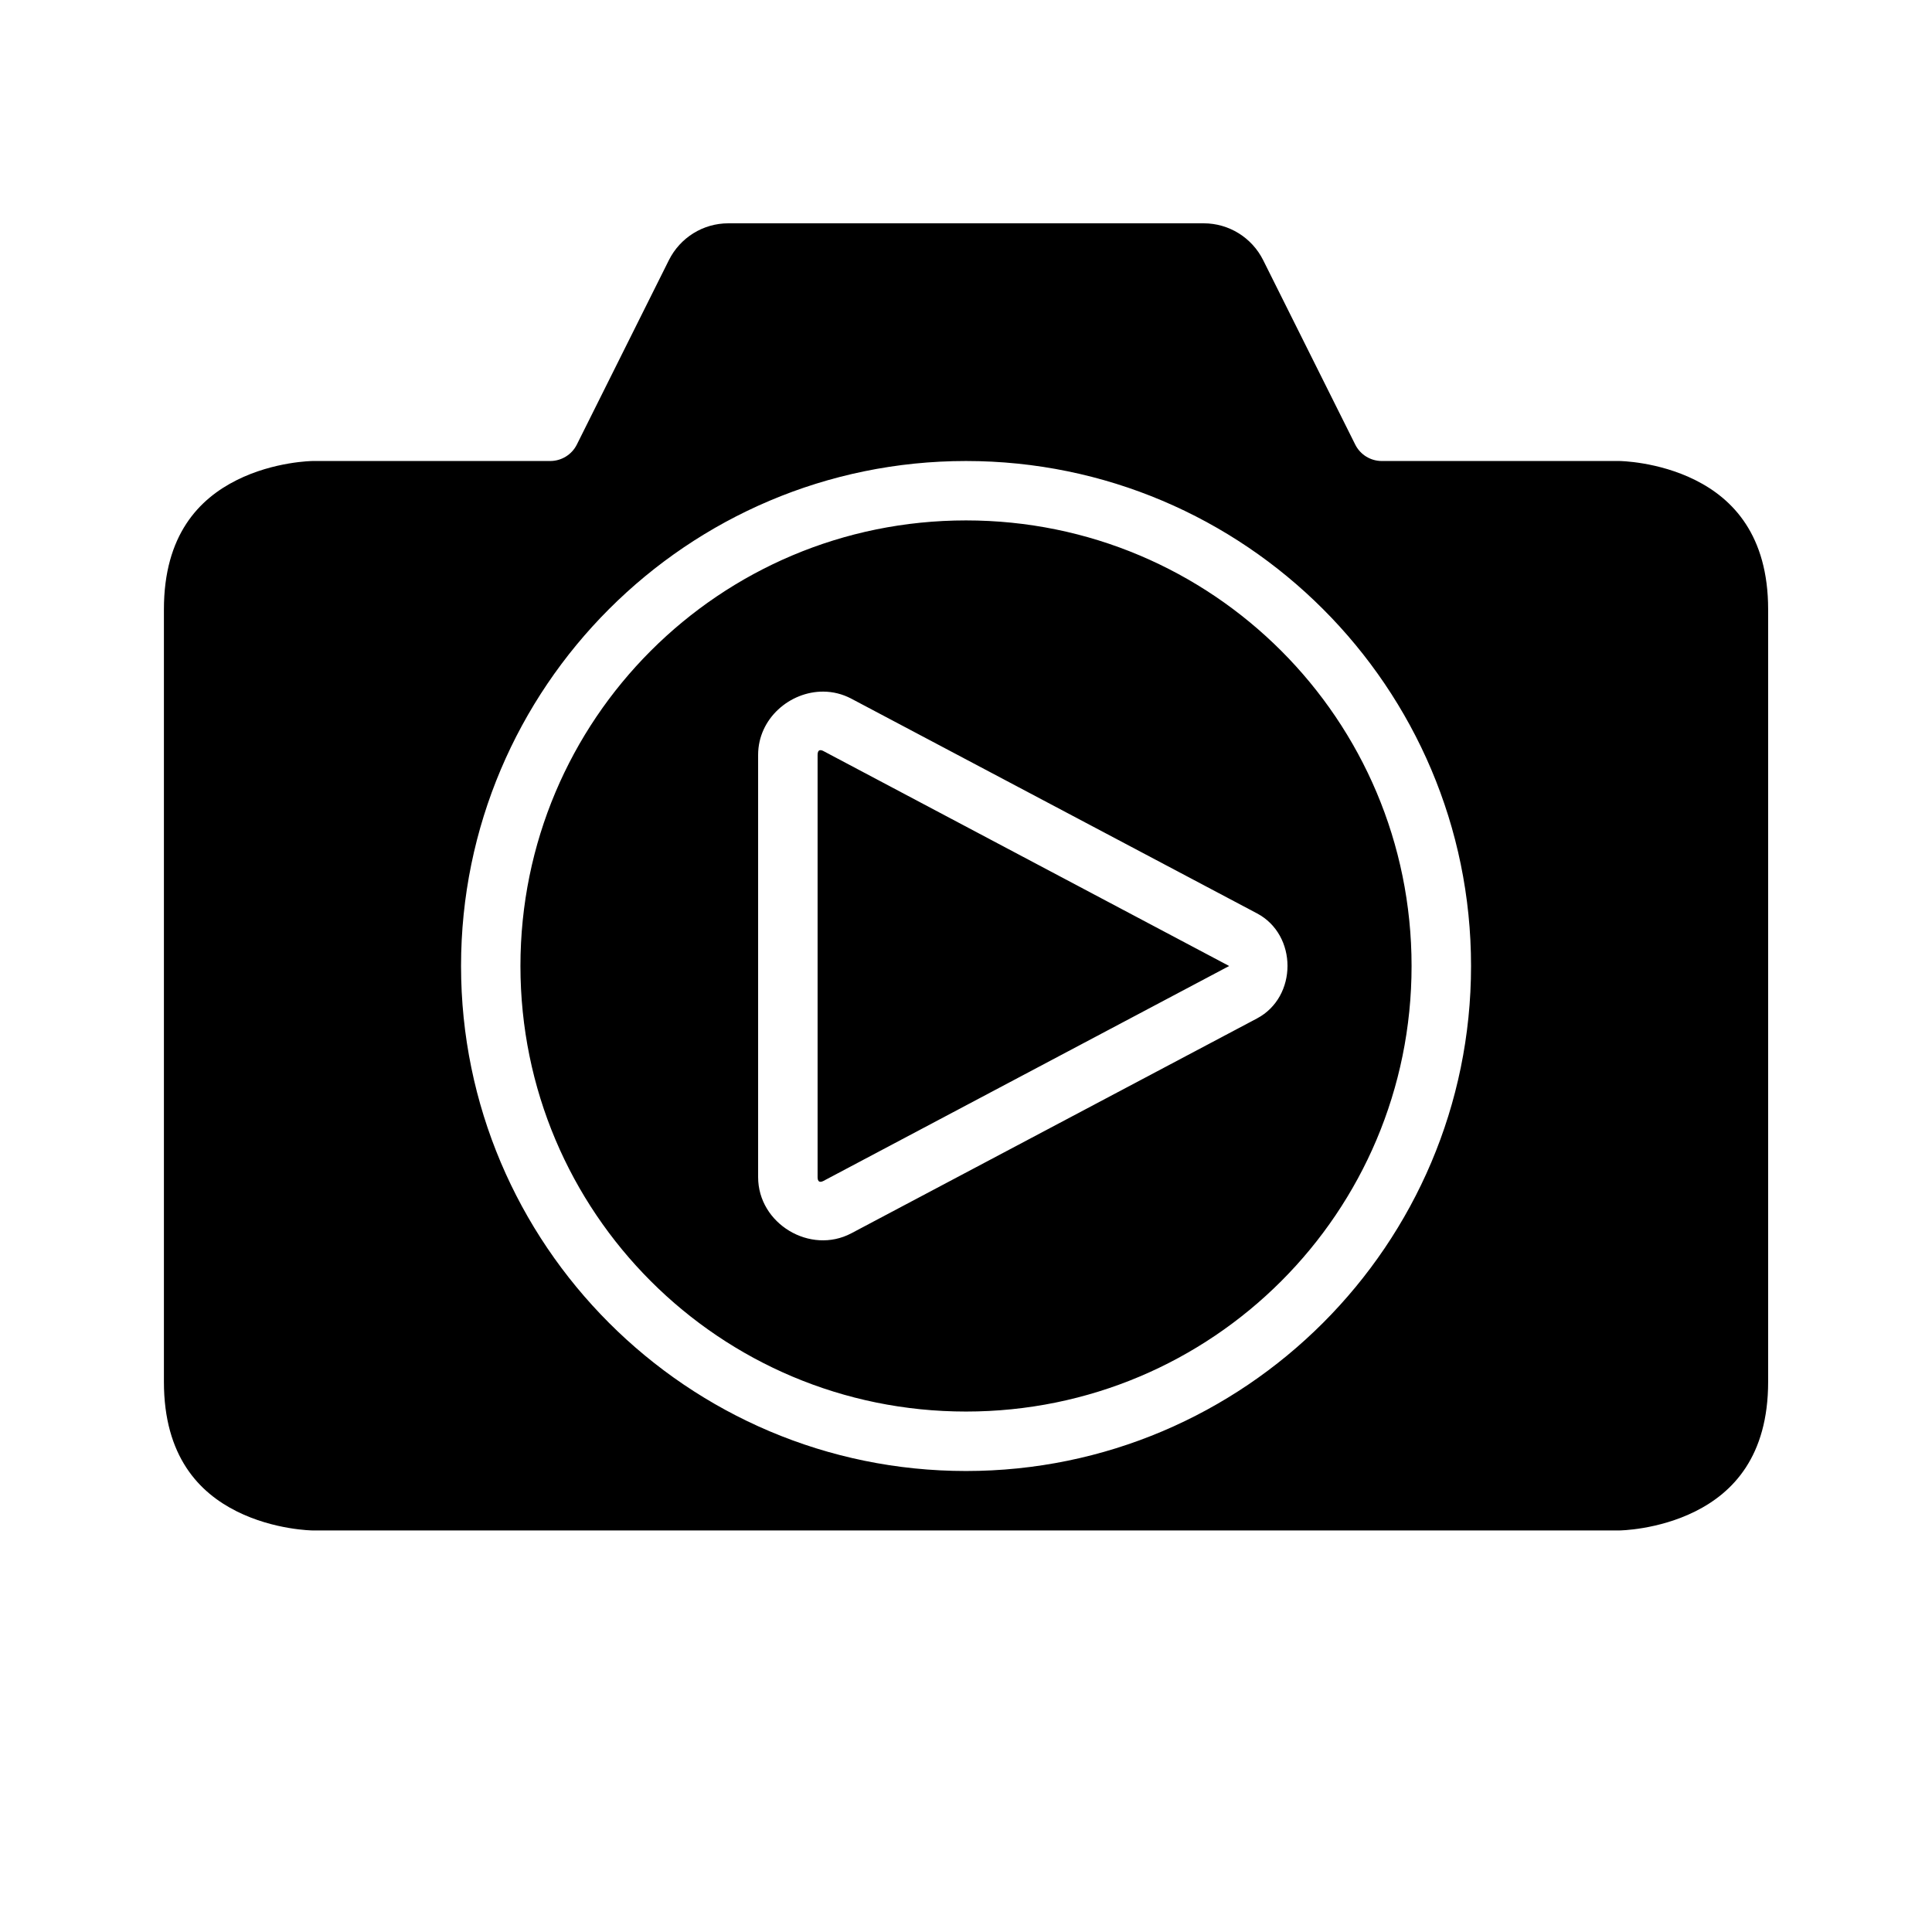
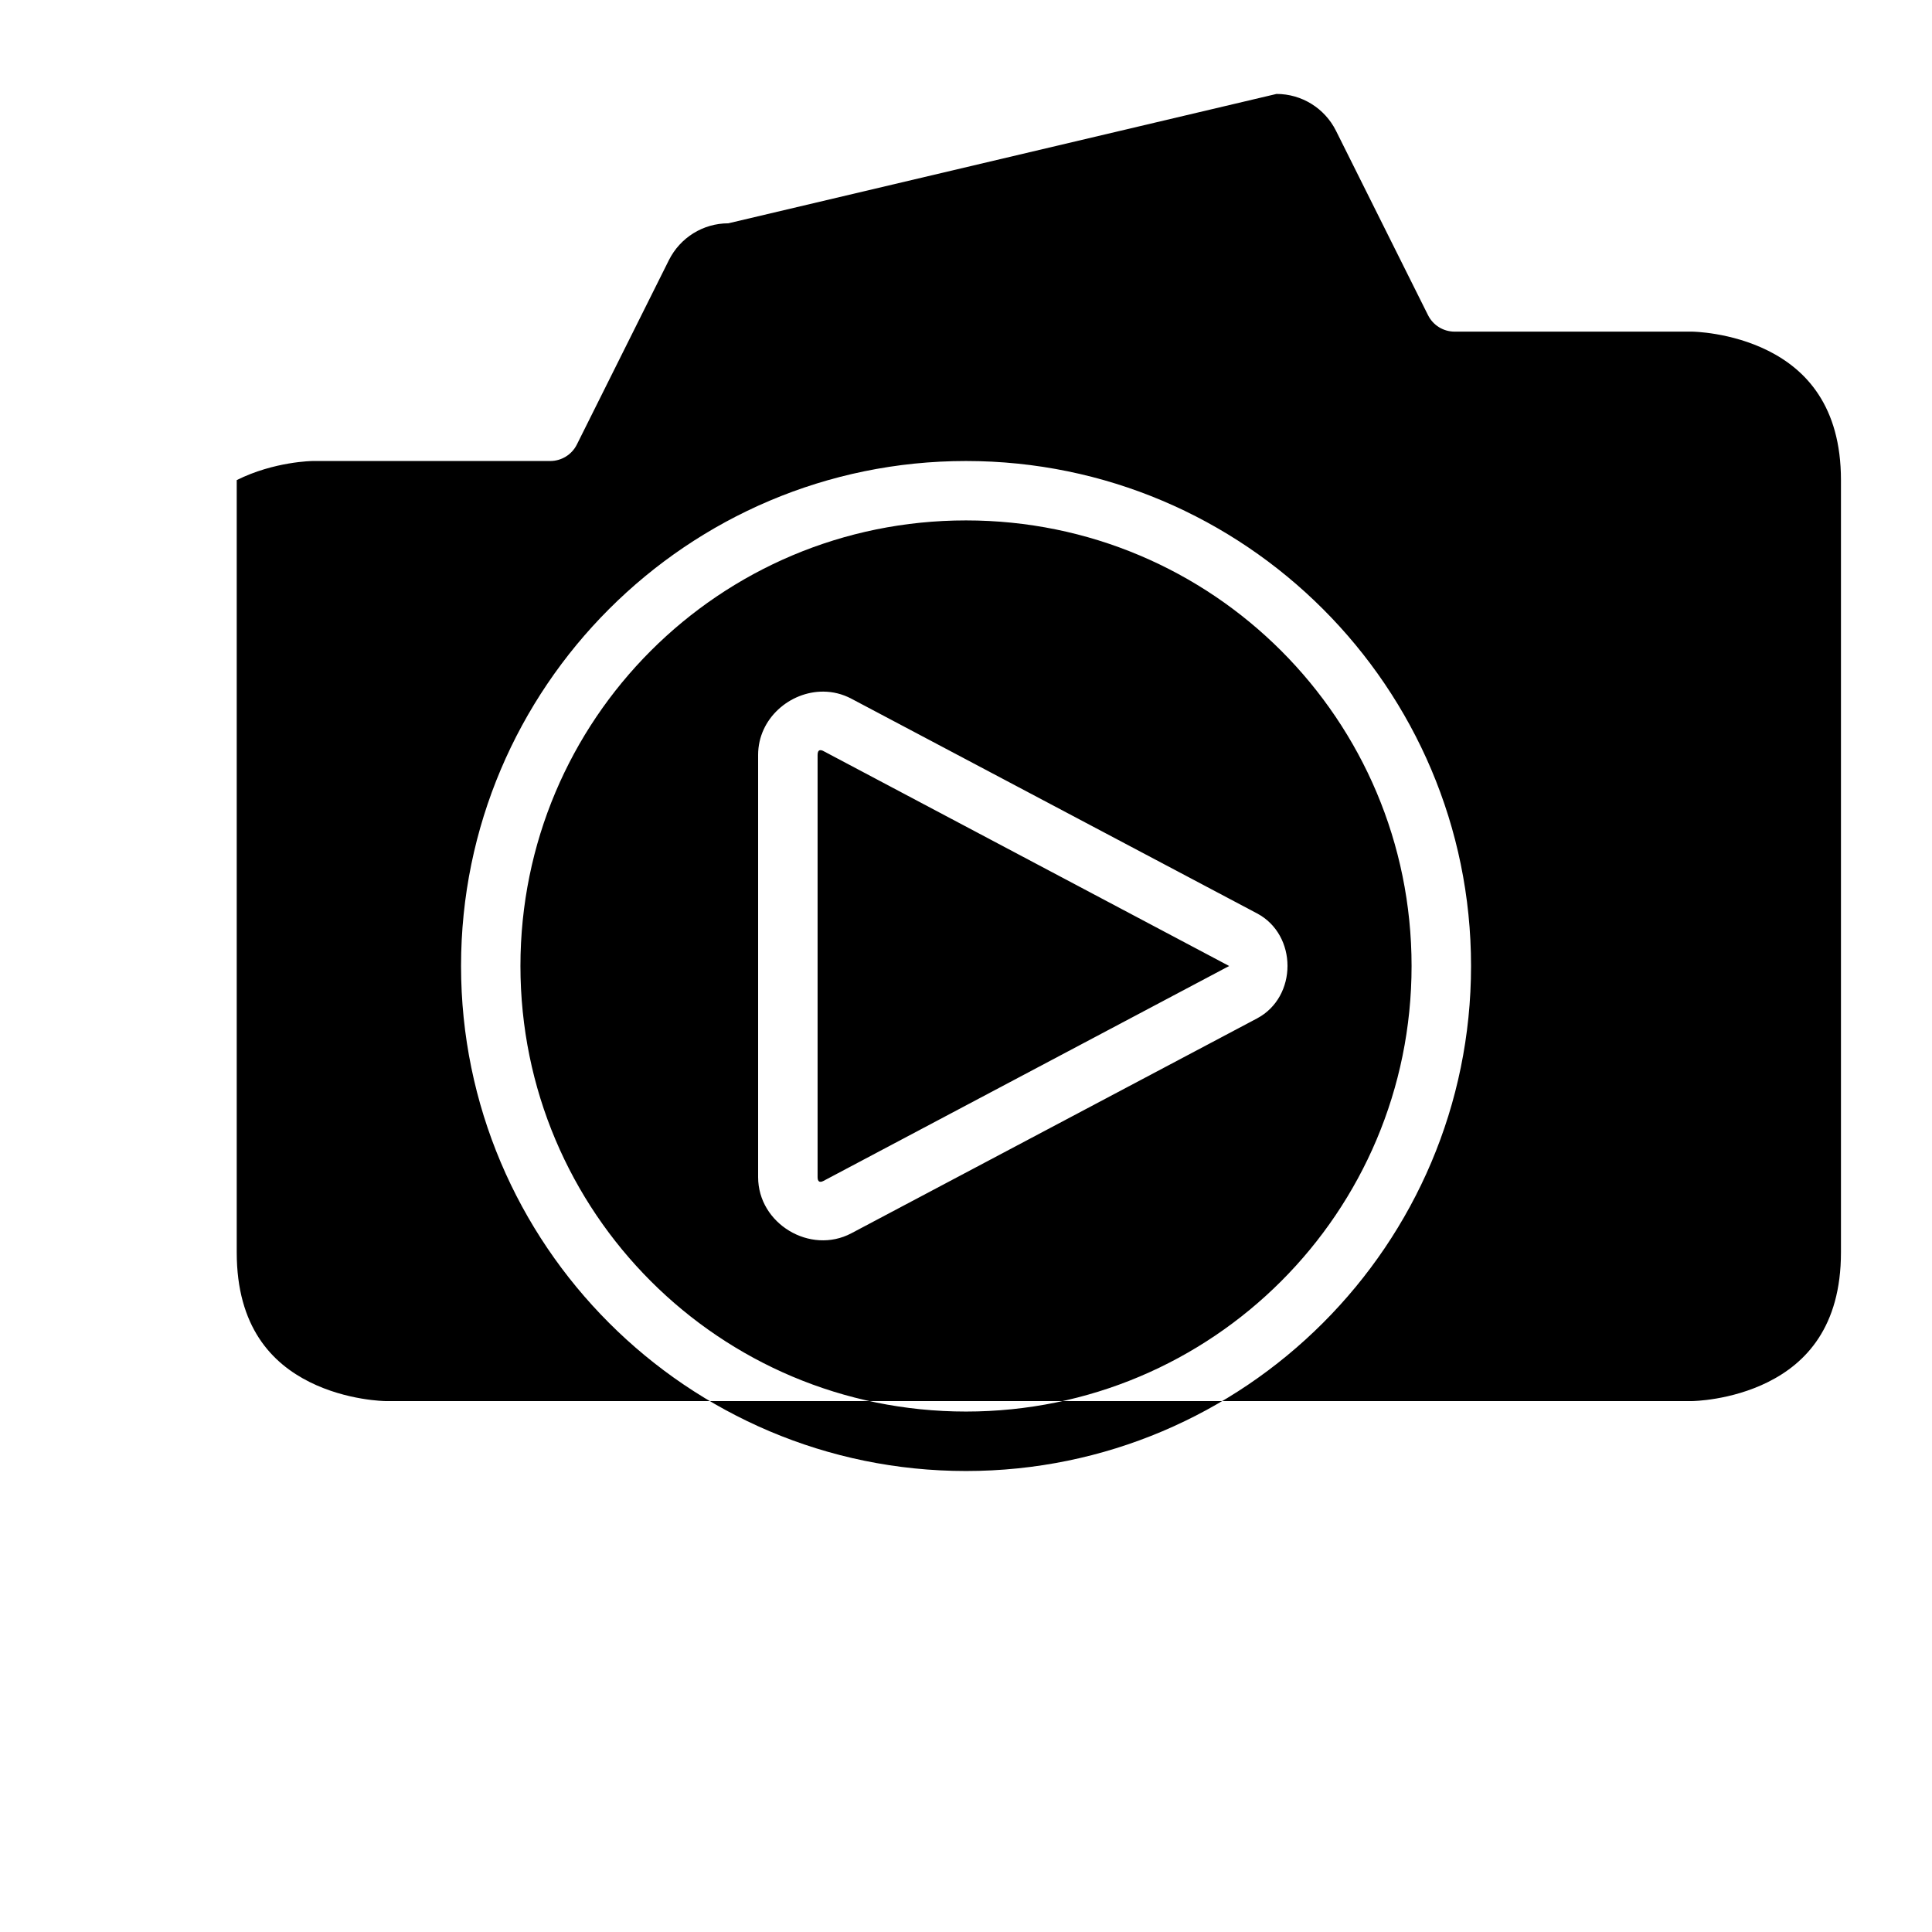
<svg xmlns="http://www.w3.org/2000/svg" fill="#000000" width="800px" height="800px" version="1.1" viewBox="144 144 512 512">
-   <path d="m337.01 203.18c-6.684 0-12.754 3.785-15.746 9.762l-24.398 48.879c-1.34 2.684-4.102 4.367-7.106 4.352h-62.93s-10.164 0.09-20.094 5.059c-9.93 4.965-19.297 14.477-19.297 34.285v204.66c0 19.82 9.367 29.383 19.297 34.348 9.93 4.969 20.094 5.059 20.094 5.059h346.34s10.18-0.094 20.109-5.059c9.93-4.965 19.297-14.531 19.297-34.348v-204.66c0-19.699-9.367-29.32-19.297-34.285-9.93-4.969-20.109-5.059-20.109-5.059h-62.992c-2.981-0.008-5.695-1.688-7.027-4.352l-24.398-48.879c-2.988-5.977-9.074-9.762-15.762-9.762zm62.992 62.992c73.812 0 133.84 60.008 133.84 133.82 0 73.812-60.027 133.84-133.84 133.84-73.816 0-133.82-60.027-133.82-133.84 0-73.816 60.008-133.82 133.82-133.82zm0 15.742c-65.309 0-118.08 52.773-118.08 118.08 0 65.305 52.773 118.08 118.08 118.08 65.305 0 118.08-52.773 118.08-118.08 0-65.309-52.773-118.08-118.08-118.08zm-37.777 45.371c2.484 0.02 5.012 0.613 7.394 1.875l107.5 56.891c10.777 5.703 10.777 22.137 0 27.844l-107.5 56.934c-10.902 5.769-24.707-2.535-24.707-14.867v-111.92c0-9.633 8.43-16.828 17.312-16.758zm-0.938 15.531c-0.41 0.074-0.617 0.5-0.617 1.227v111.92c0 1.164 0.539 1.527 1.57 0.984l107.5-56.949-107.5-56.949c-0.387-0.207-0.707-0.277-0.953-0.23z" />
+   <path d="m337.01 203.18c-6.684 0-12.754 3.785-15.746 9.762l-24.398 48.879c-1.34 2.684-4.102 4.367-7.106 4.352h-62.93s-10.164 0.09-20.094 5.059v204.66c0 19.82 9.367 29.383 19.297 34.348 9.93 4.969 20.094 5.059 20.094 5.059h346.34s10.18-0.094 20.109-5.059c9.93-4.965 19.297-14.531 19.297-34.348v-204.66c0-19.699-9.367-29.32-19.297-34.285-9.93-4.969-20.109-5.059-20.109-5.059h-62.992c-2.981-0.008-5.695-1.688-7.027-4.352l-24.398-48.879c-2.988-5.977-9.074-9.762-15.762-9.762zm62.992 62.992c73.812 0 133.84 60.008 133.84 133.82 0 73.812-60.027 133.84-133.84 133.84-73.816 0-133.82-60.027-133.82-133.84 0-73.816 60.008-133.82 133.82-133.82zm0 15.742c-65.309 0-118.08 52.773-118.08 118.08 0 65.305 52.773 118.08 118.08 118.08 65.305 0 118.08-52.773 118.08-118.08 0-65.309-52.773-118.08-118.08-118.08zm-37.777 45.371c2.484 0.02 5.012 0.613 7.394 1.875l107.5 56.891c10.777 5.703 10.777 22.137 0 27.844l-107.5 56.934c-10.902 5.769-24.707-2.535-24.707-14.867v-111.92c0-9.633 8.43-16.828 17.312-16.758zm-0.938 15.531c-0.41 0.074-0.617 0.5-0.617 1.227v111.92c0 1.164 0.539 1.527 1.57 0.984l107.5-56.949-107.5-56.949c-0.387-0.207-0.707-0.277-0.953-0.23z" />
</svg>